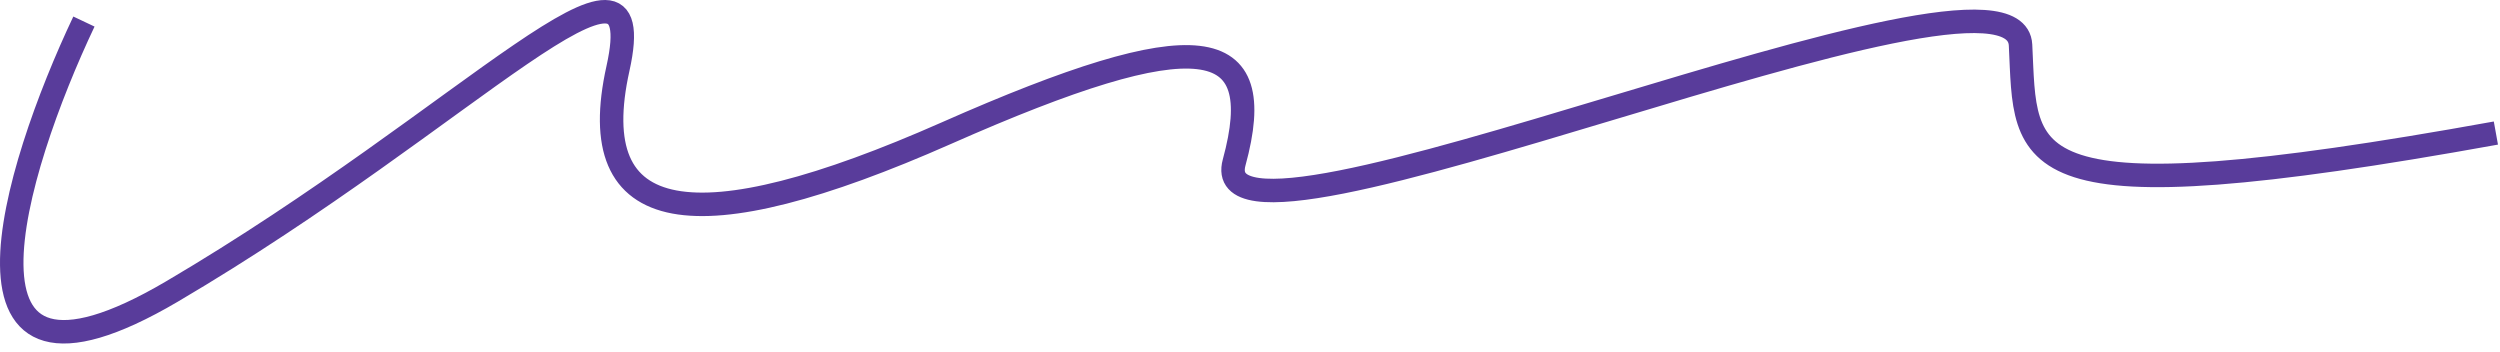
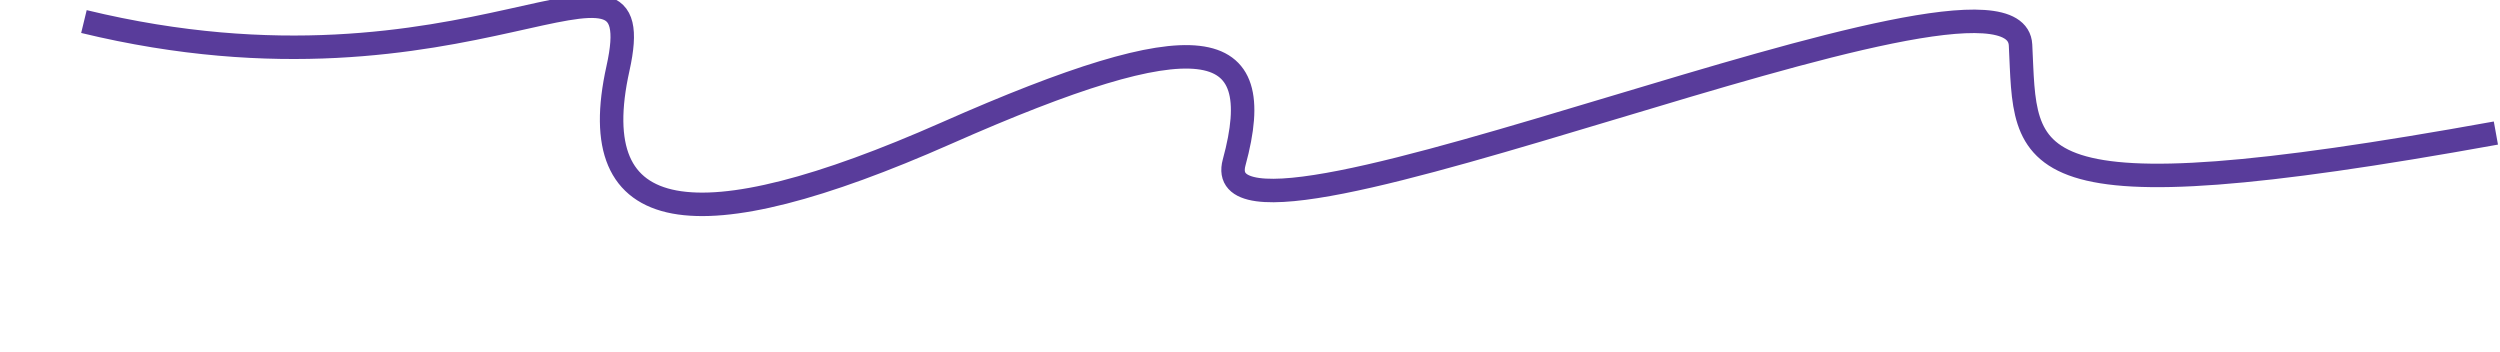
<svg xmlns="http://www.w3.org/2000/svg" width="213" height="30" viewBox="0 0 213 30" fill="none">
-   <path d="M7.151 1.836C1.151 14.503 -5.749 36.836 14.651 24.836C40.151 9.836 55.65 -7.664 52.65 5.836C49.65 19.336 59.15 20.836 80.65 11.336C102.15 1.836 108.15 2.836 105.15 13.836C102.15 24.836 171.65 -6.164 172.15 3.836C172.65 13.836 171.15 18.836 212.65 11.336" stroke="#593C9B" stroke-width="2" />
+   <path d="M7.151 1.836C40.151 9.836 55.65 -7.664 52.65 5.836C49.65 19.336 59.15 20.836 80.65 11.336C102.15 1.836 108.15 2.836 105.15 13.836C102.15 24.836 171.65 -6.164 172.15 3.836C172.65 13.836 171.15 18.836 212.65 11.336" stroke="#593C9B" stroke-width="2" />
</svg>